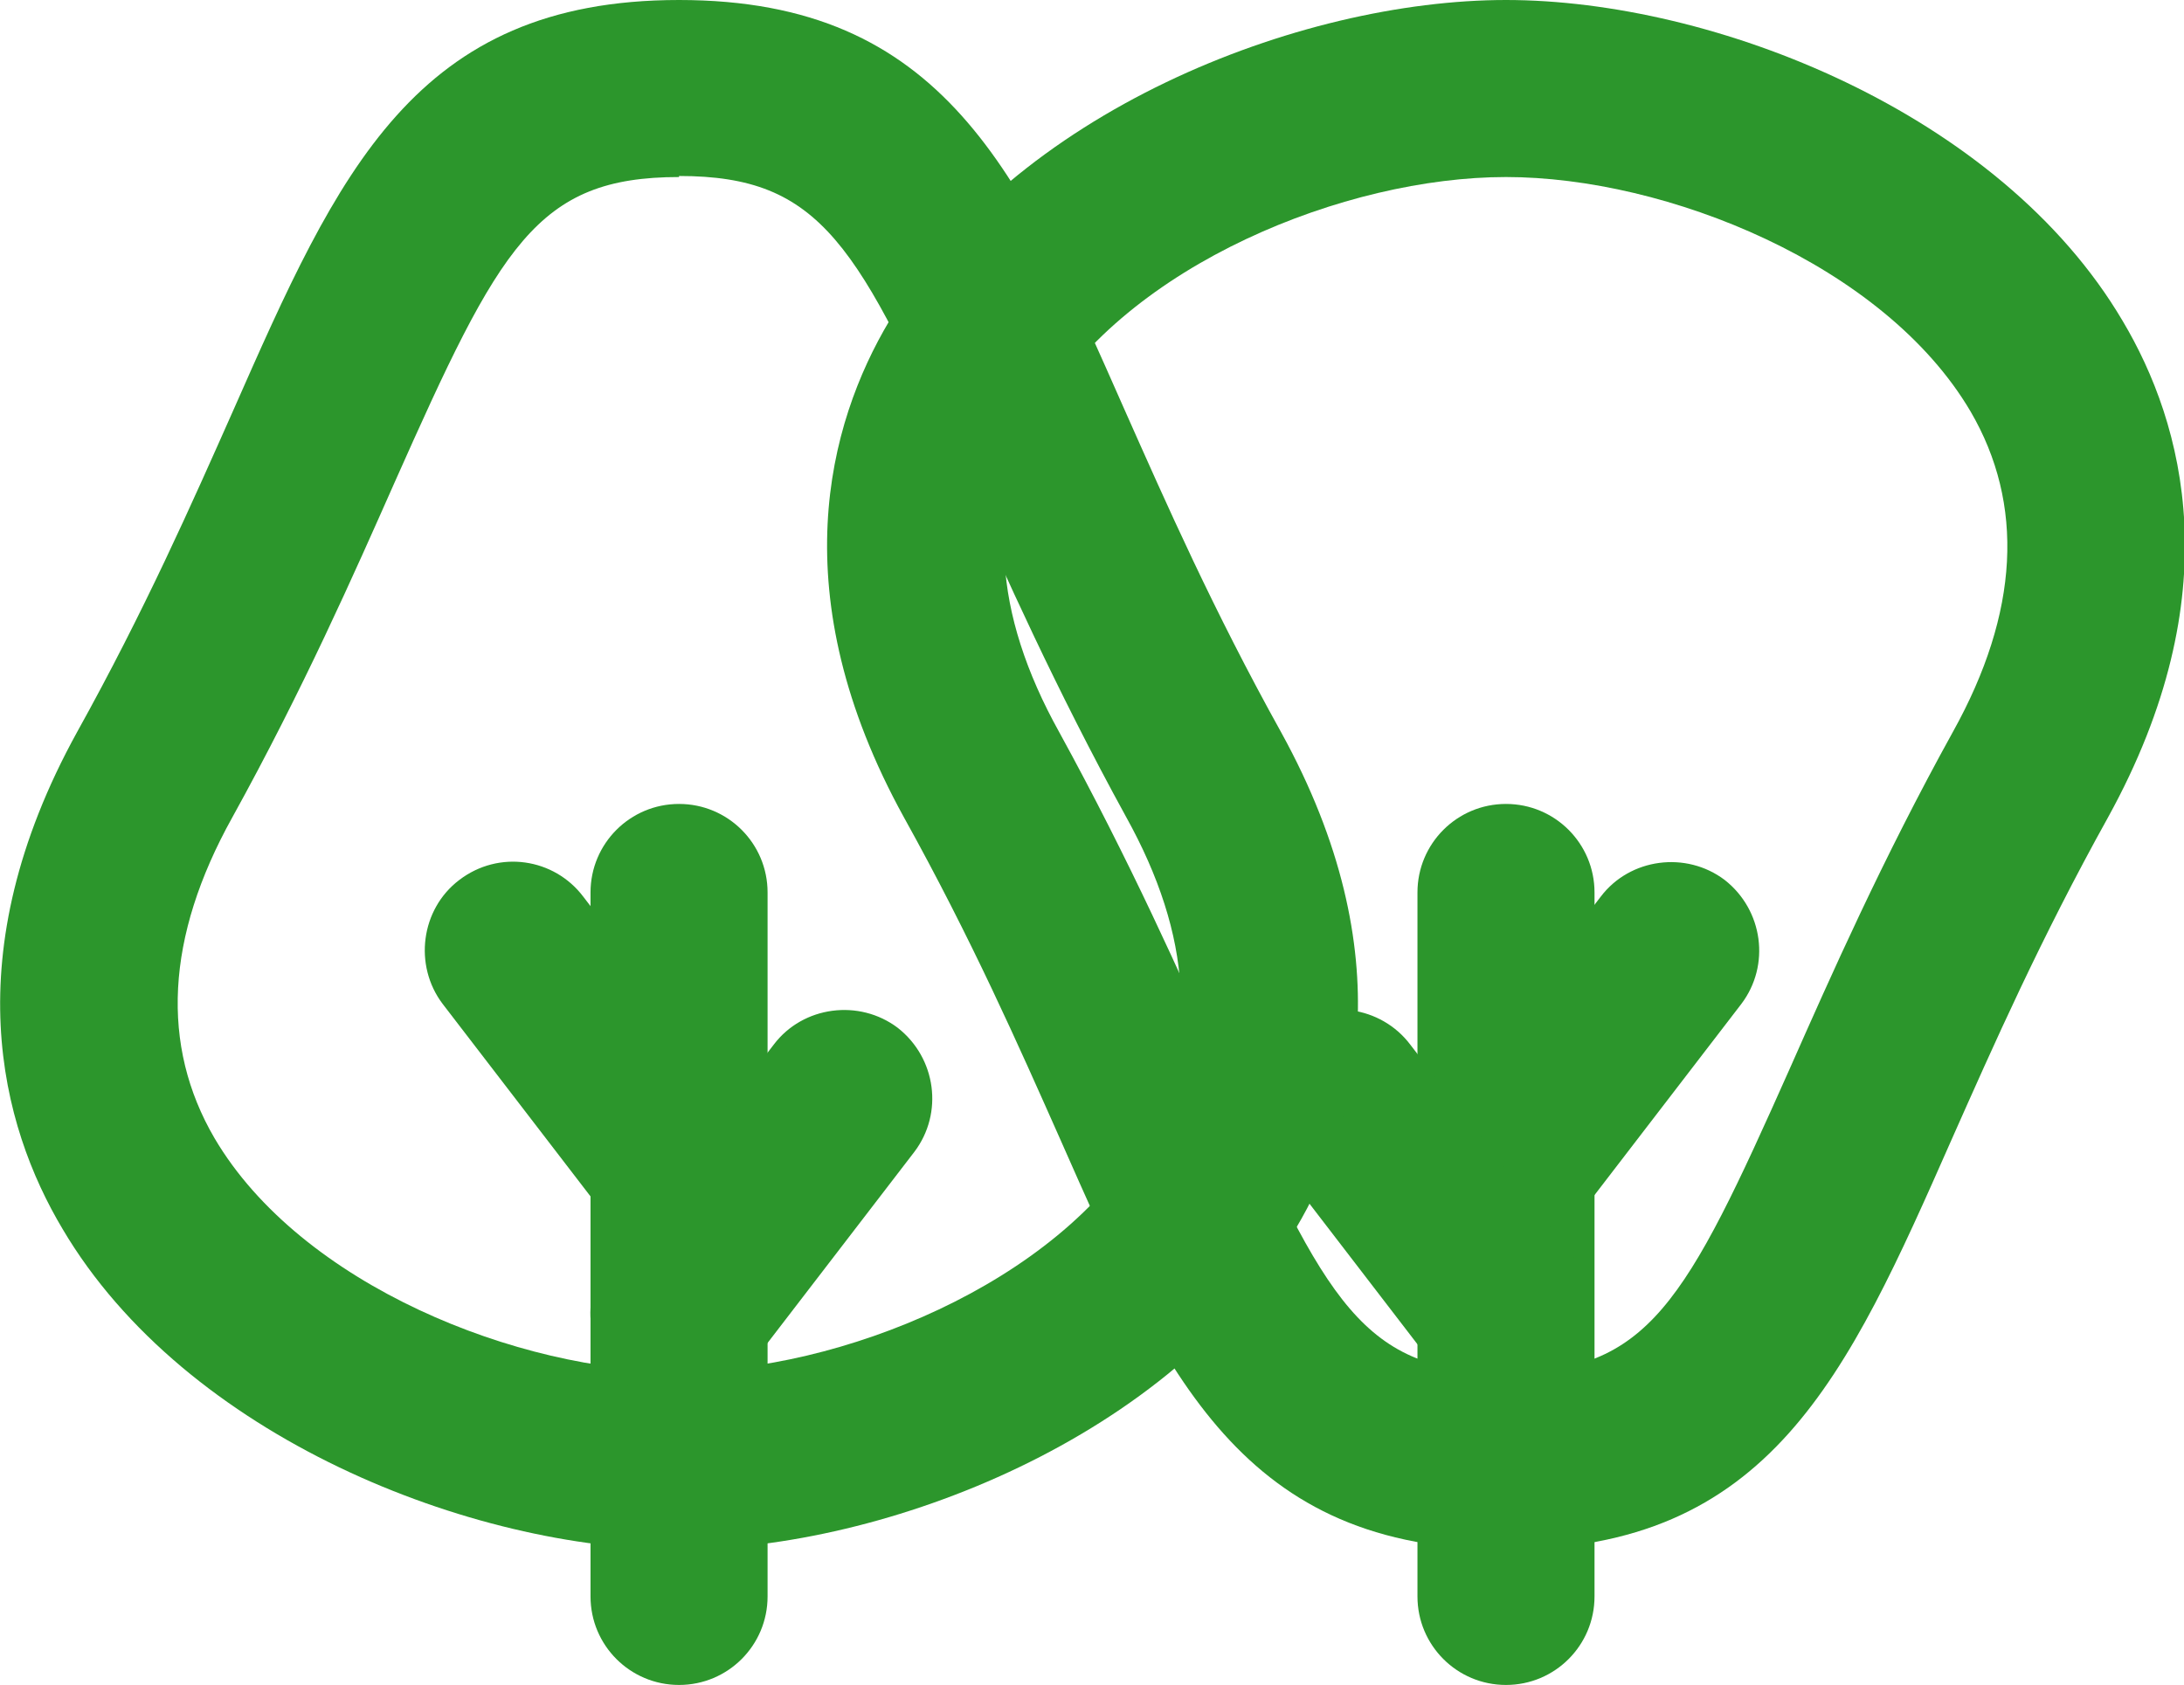
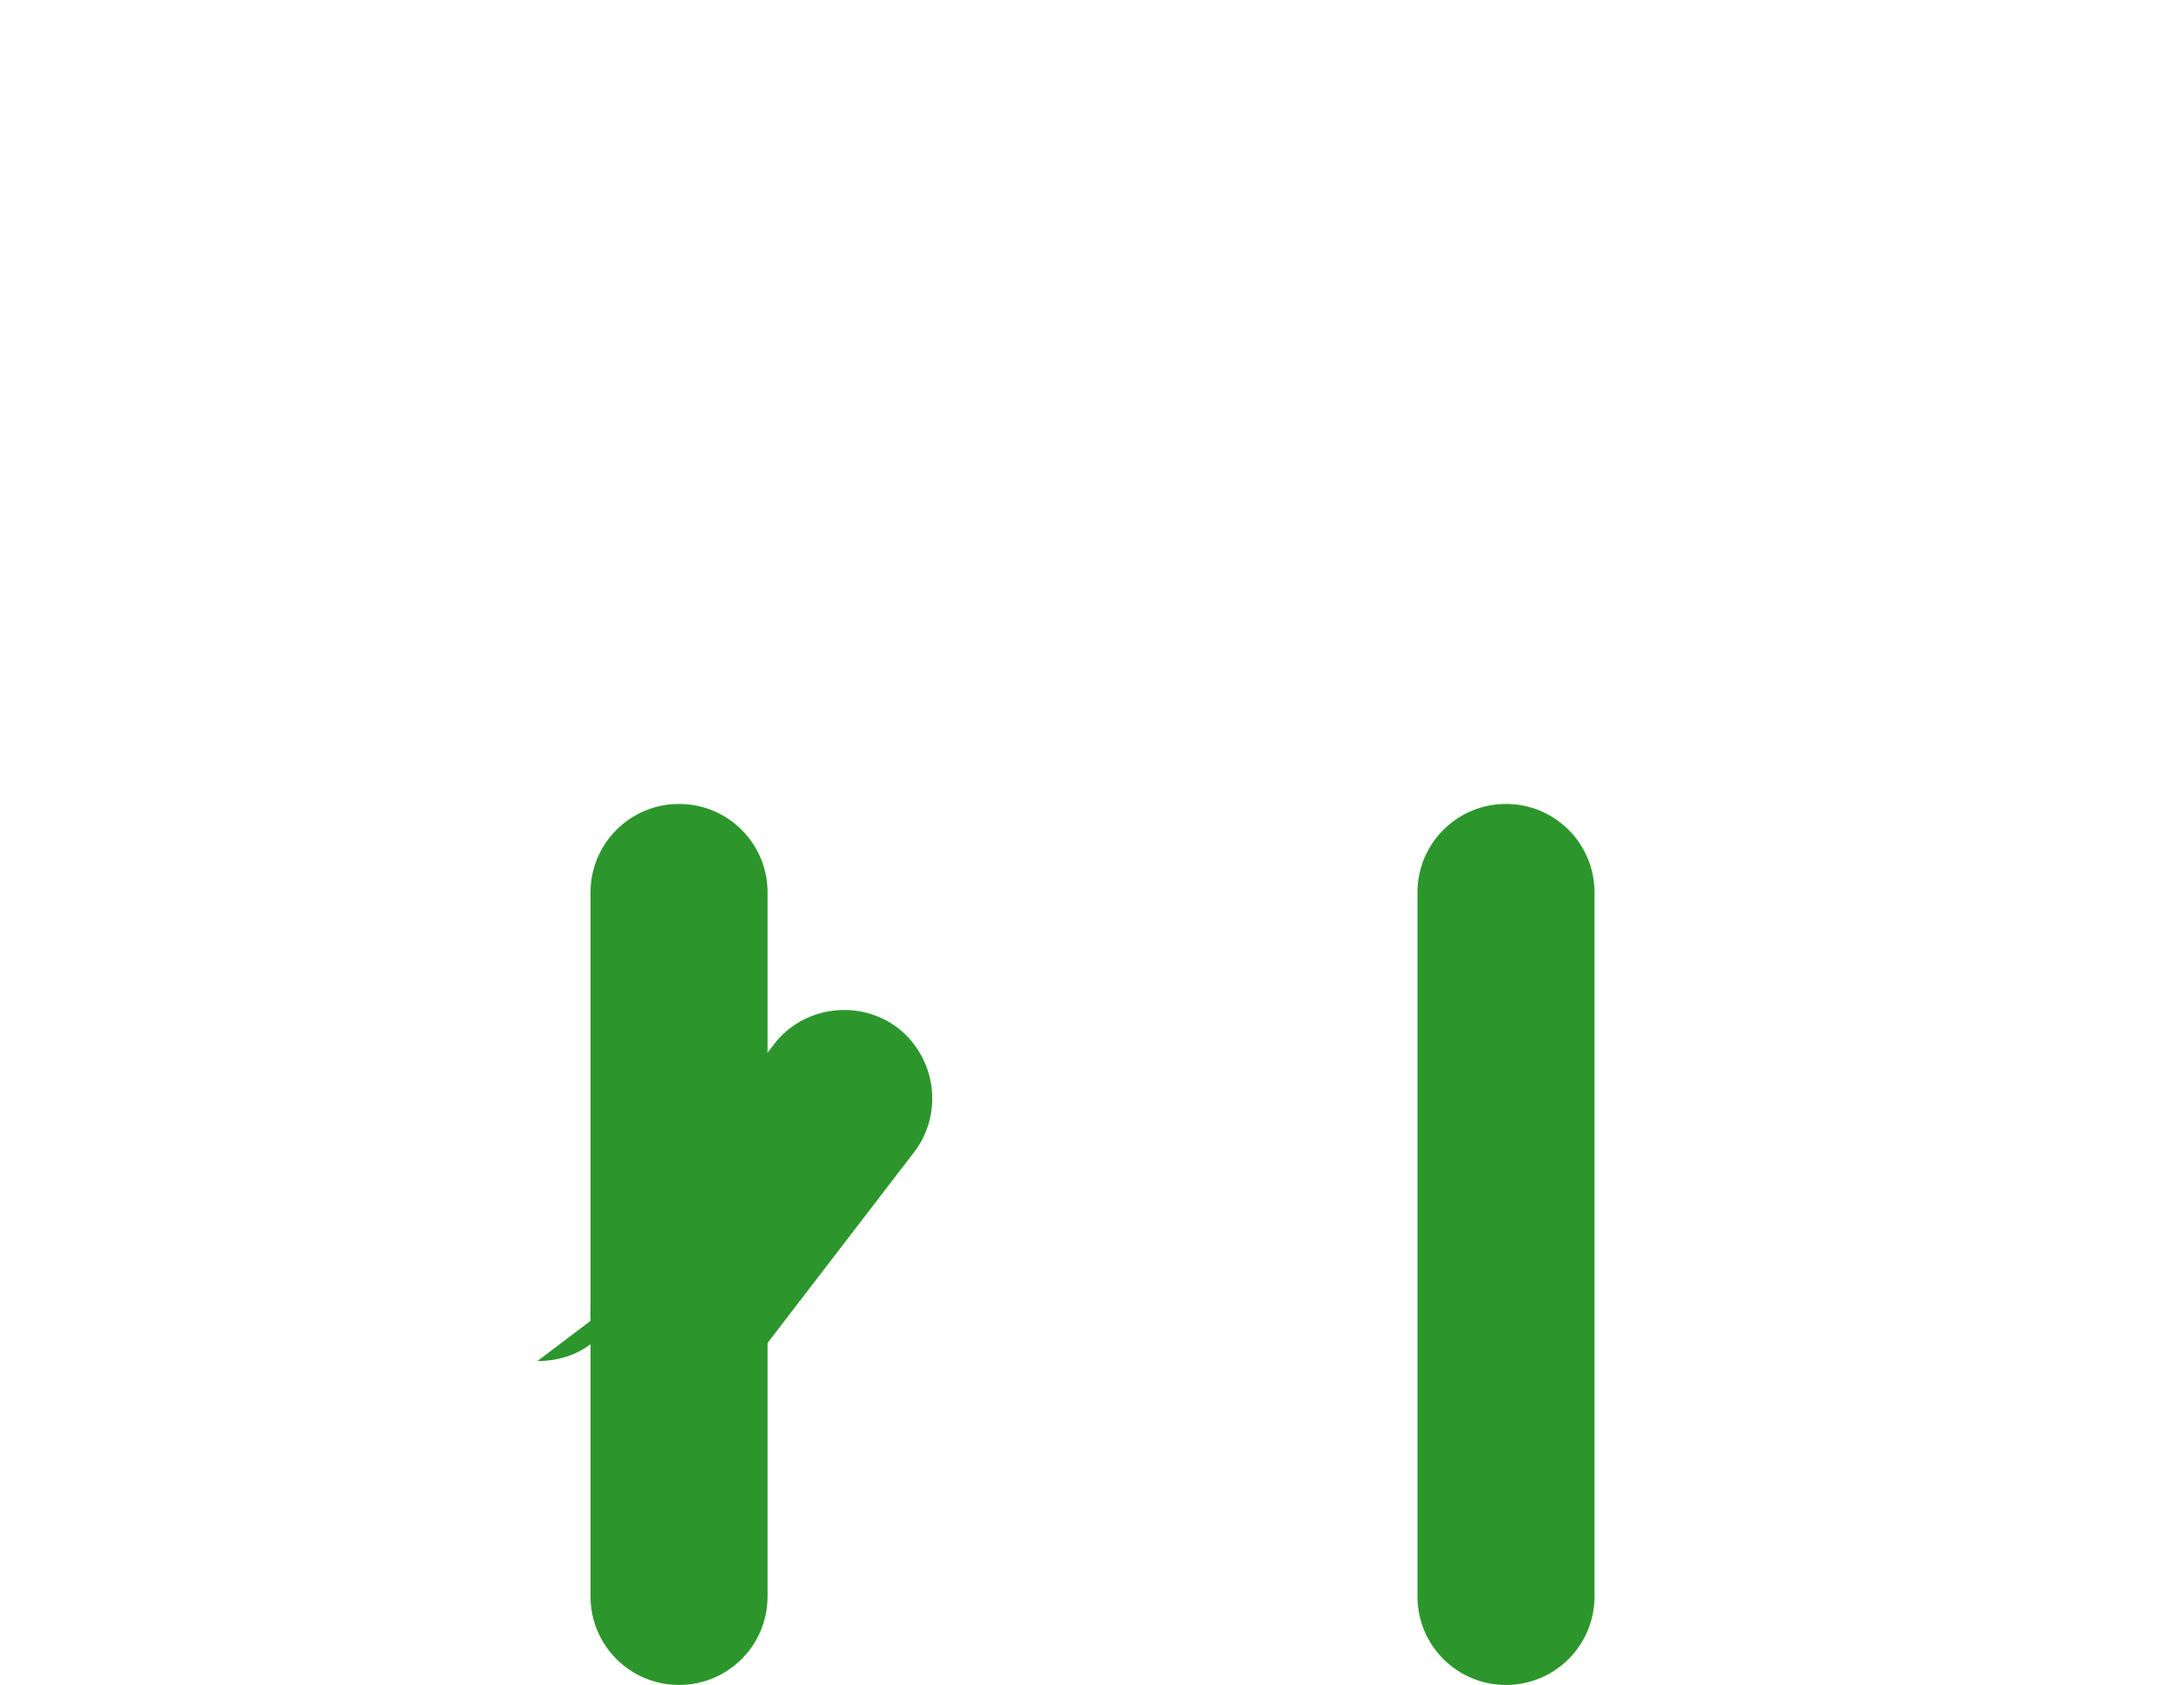
<svg xmlns="http://www.w3.org/2000/svg" id="_レイヤー_2" data-name="レイヤー 2" viewBox="0 0 20.97 16.18">
  <g id="nav">
    <g>
-       <path d="m14.46,14.88c-2.53,0-3.27-1.65-4.28-3.94-.4-.9-.85-1.92-1.5-3.09-1.18-2.14-.73-3.78-.14-4.77,1.18-2,3.93-3.08,5.92-3.08s4.74,1.08,5.92,3.08c.59.99,1.04,2.63-.14,4.77-.65,1.17-1.1,2.19-1.5,3.09-1.01,2.29-1.75,3.94-4.28,3.94Zm0-13.18c-1.54,0-3.63.84-4.46,2.25-.53.89-.47,1.93.17,3.08.68,1.24,1.17,2.34,1.56,3.22,1.01,2.27,1.36,2.93,2.73,2.93s1.72-.66,2.73-2.93c.39-.88.88-1.99,1.56-3.22.64-1.15.69-2.19.17-3.08-.83-1.41-2.92-2.25-4.46-2.25Z" style="fill: #2c962c;" />
      <path d="m14.46,16.18c-.47,0-.85-.38-.85-.85v-6.76c0-.47.38-.85.85-.85s.85.38.85.85v6.76c0,.47-.38.85-.85.85Z" style="fill: #2c962c;" />
-       <path d="m14.46,12.04c-.18,0-.36-.06-.52-.17-.37-.29-.44-.82-.16-1.19l1.59-2.07c.28-.37.82-.44,1.19-.16.37.29.44.82.16,1.19l-1.59,2.07c-.17.22-.42.33-.68.33Z" style="fill: #2c962c;" />
-       <path d="m14.46,13.46c-.26,0-.51-.11-.68-.33l-1.59-2.07c-.29-.37-.21-.91.16-1.19.37-.29.91-.21,1.19.16l1.59,2.07c.29.37.21.91-.16,1.19-.15.12-.34.17-.52.17Z" style="fill: #2c962c;" />
      <g>
-         <path d="m6.52,14.88c-1.99,0-4.74-1.08-5.92-3.08-.59-.99-1.04-2.63.14-4.77.65-1.17,1.1-2.19,1.5-3.09C3.25,1.65,3.98,0,6.52,0s3.27,1.65,4.28,3.94c.4.9.85,1.92,1.5,3.09,1.18,2.14.73,3.78.14,4.77-1.18,2-3.93,3.08-5.92,3.08Zm0-13.18c-1.37,0-1.72.66-2.73,2.93-.39.88-.88,1.99-1.56,3.22-.64,1.15-.69,2.19-.17,3.08.83,1.41,2.92,2.24,4.46,2.24s3.63-.84,4.46-2.25c.53-.89.47-1.93-.17-3.08h0c-.68-1.24-1.17-2.34-1.56-3.22-1.01-2.27-1.36-2.93-2.73-2.93Z" style="fill: #2c962c;" />
        <path d="m6.52,16.18c-.47,0-.85-.38-.85-.85v-6.76c0-.47.38-.85.85-.85s.85.38.85.85v6.76c0,.47-.38.85-.85.85Z" style="fill: #2c962c;" />
-         <path d="m6.52,12.04c-.26,0-.51-.12-.68-.33l-1.59-2.07c-.28-.37-.21-.91.16-1.19.38-.29.91-.21,1.19.16l1.59,2.07c.28.37.21.91-.16,1.19-.15.12-.34.17-.52.17Z" style="fill: #2c962c;" />
+         <path d="m6.52,12.04c-.26,0-.51-.12-.68-.33l-1.59-2.07l1.59,2.07c.28.37.21.91-.16,1.19-.15.12-.34.17-.52.17Z" style="fill: #2c962c;" />
        <path d="m6.52,13.46c-.18,0-.36-.06-.52-.17-.37-.29-.44-.82-.16-1.19l1.59-2.07c.28-.37.82-.44,1.19-.16.37.29.44.82.16,1.19l-1.59,2.07c-.17.22-.42.33-.68.33Z" style="fill: #2c962c;" />
      </g>
    </g>
  </g>
</svg>